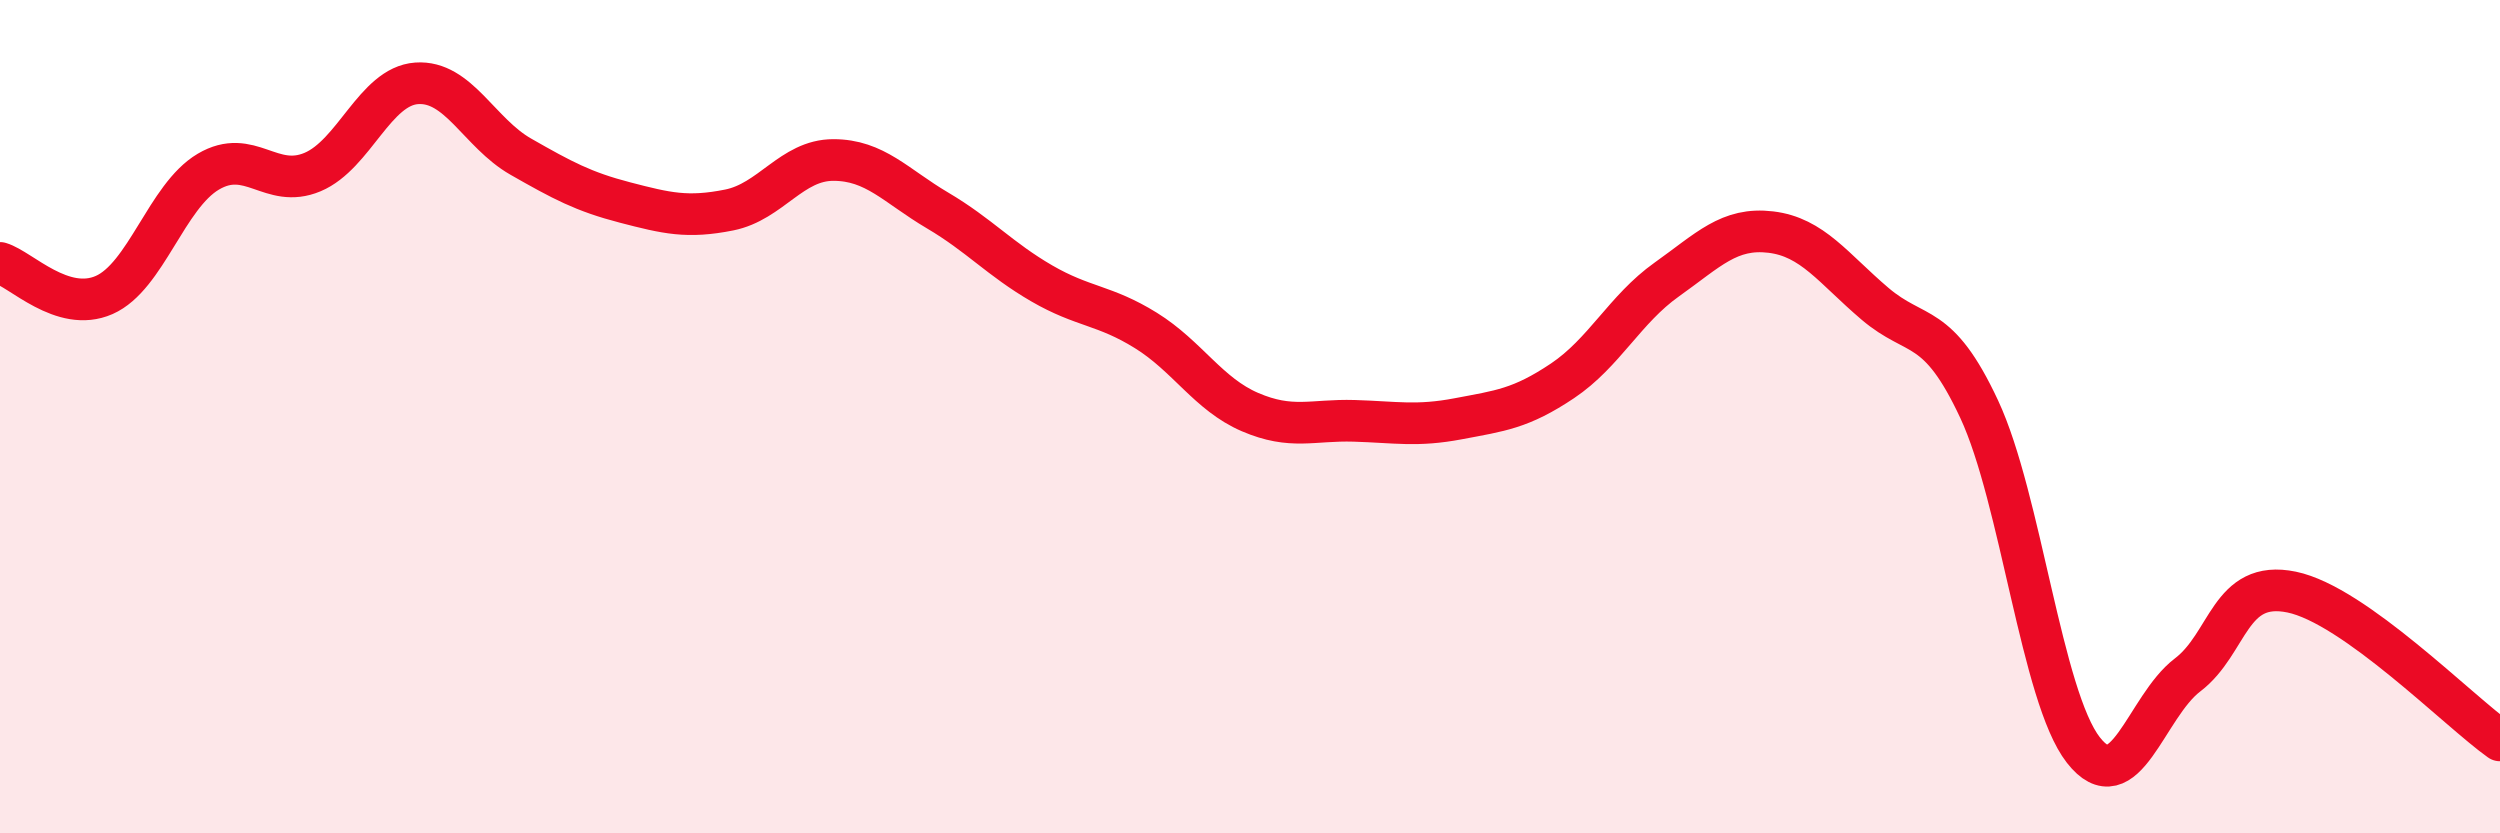
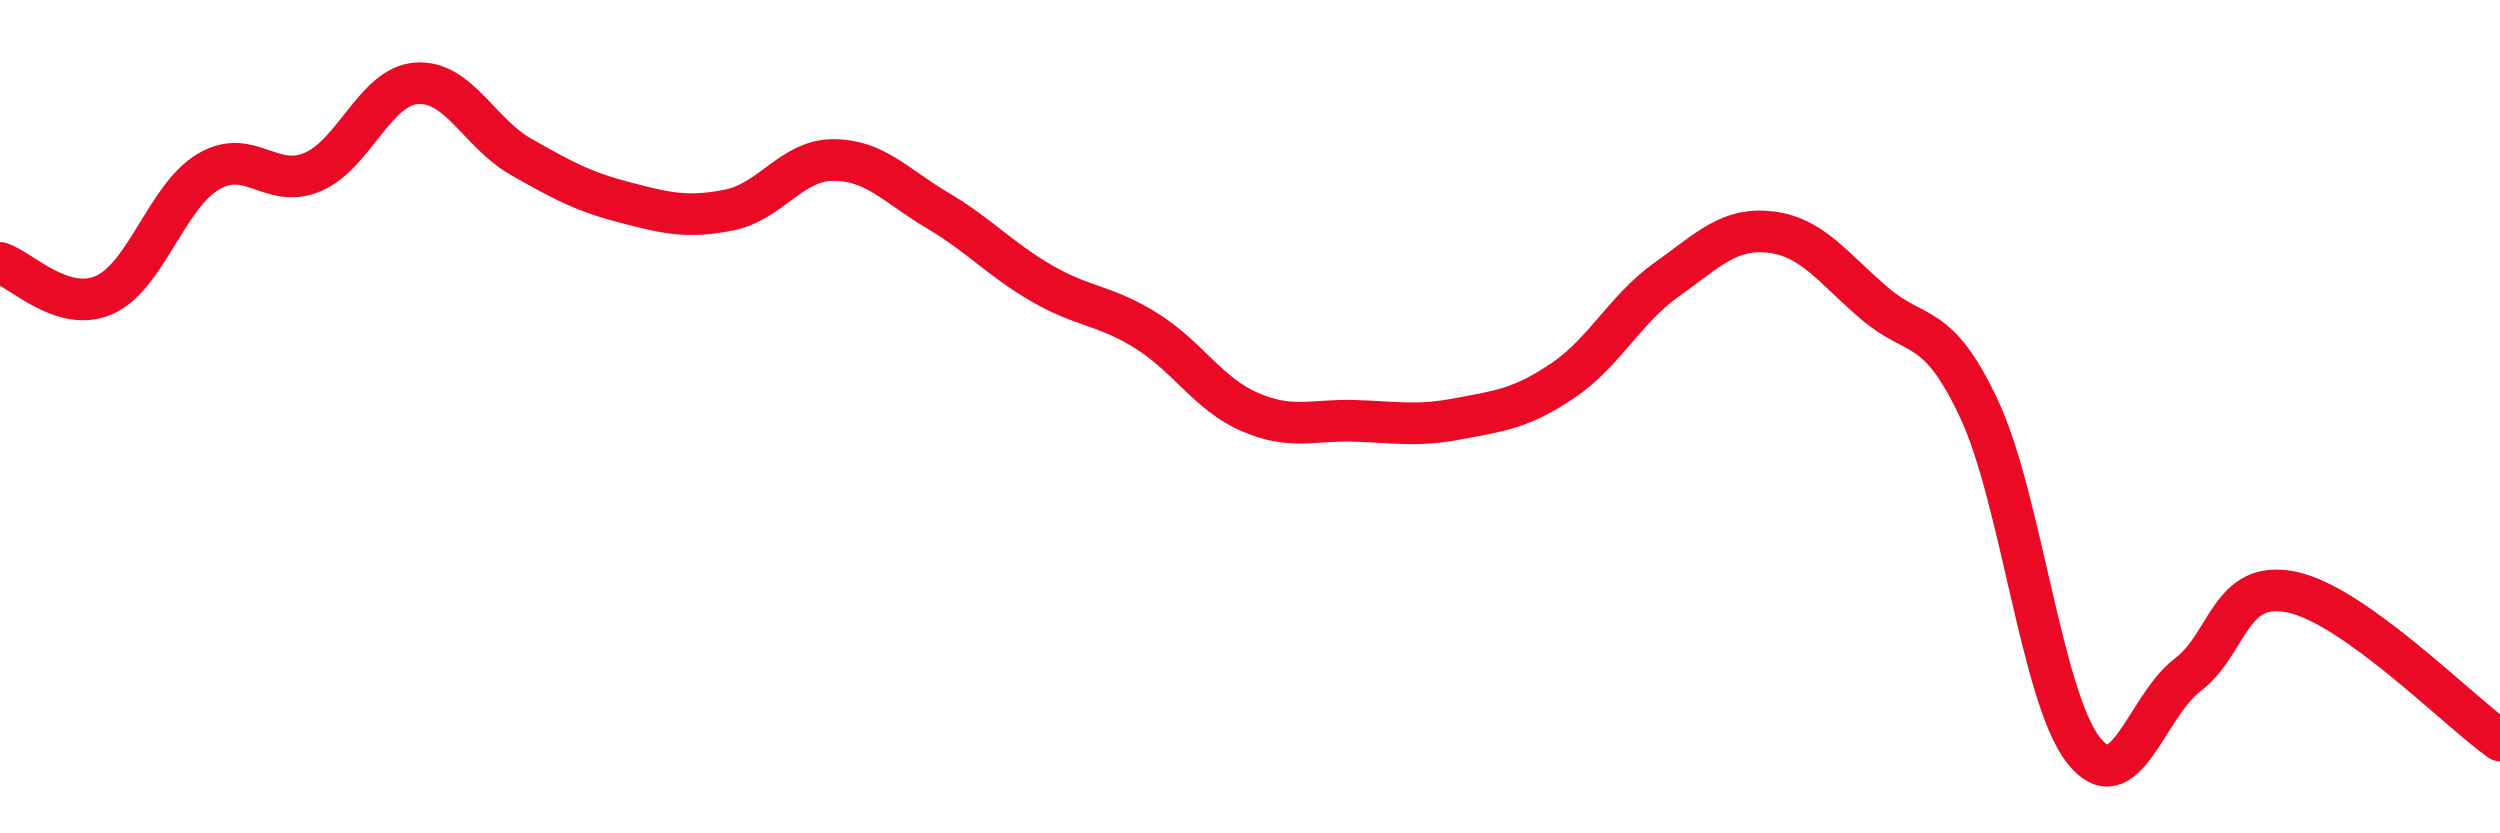
<svg xmlns="http://www.w3.org/2000/svg" width="60" height="20" viewBox="0 0 60 20">
-   <path d="M 0,6.31 C 0.5,6.46 1.5,7.52 2.5,7.08 C 3.5,6.64 4,4.71 5,4.12 C 6,3.53 6.5,4.55 7.5,4.13 C 8.5,3.71 9,2.07 10,2 C 11,1.93 11.5,3.19 12.5,3.76 C 13.5,4.33 14,4.6 15,4.86 C 16,5.12 16.5,5.24 17.5,5.04 C 18.5,4.84 19,3.84 20,3.84 C 21,3.84 21.5,4.46 22.5,5.05 C 23.5,5.64 24,6.22 25,6.8 C 26,7.38 26.5,7.31 27.5,7.93 C 28.5,8.55 29,9.46 30,9.89 C 31,10.32 31.5,10.07 32.5,10.1 C 33.5,10.13 34,10.24 35,10.05 C 36,9.86 36.5,9.81 37.5,9.14 C 38.5,8.47 39,7.42 40,6.71 C 41,6 41.5,5.45 42.5,5.57 C 43.5,5.69 44,6.44 45,7.29 C 46,8.14 46.5,7.68 47.5,9.82 C 48.5,11.96 49,16.72 50,18 C 51,19.28 51.5,16.96 52.5,16.2 C 53.5,15.44 53.5,13.9 55,14.21 C 56.5,14.52 59,17.06 60,17.77L60 20L0 20Z" fill="#EB0A25" opacity="0.1" stroke-linecap="round" stroke-linejoin="round" />
  <path d="M 0,6.31 C 0.5,6.46 1.5,7.52 2.5,7.08 C 3.5,6.64 4,4.71 5,4.12 C 6,3.53 6.5,4.55 7.5,4.13 C 8.5,3.71 9,2.07 10,2 C 11,1.93 11.5,3.19 12.5,3.76 C 13.5,4.33 14,4.6 15,4.86 C 16,5.12 16.5,5.24 17.5,5.04 C 18.5,4.84 19,3.84 20,3.84 C 21,3.84 21.5,4.46 22.5,5.05 C 23.5,5.64 24,6.22 25,6.8 C 26,7.38 26.5,7.31 27.5,7.93 C 28.5,8.55 29,9.46 30,9.89 C 31,10.32 31.5,10.07 32.5,10.1 C 33.5,10.13 34,10.24 35,10.05 C 36,9.86 36.5,9.81 37.5,9.14 C 38.5,8.47 39,7.42 40,6.71 C 41,6 41.5,5.45 42.5,5.57 C 43.5,5.69 44,6.44 45,7.29 C 46,8.14 46.5,7.68 47.5,9.82 C 48.5,11.96 49,16.72 50,18 C 51,19.28 51.5,16.96 52.5,16.2 C 53.5,15.44 53.5,13.9 55,14.21 C 56.5,14.52 59,17.06 60,17.77" stroke="#EB0A25" stroke-width="1" fill="none" stroke-linecap="round" stroke-linejoin="round" />
</svg>